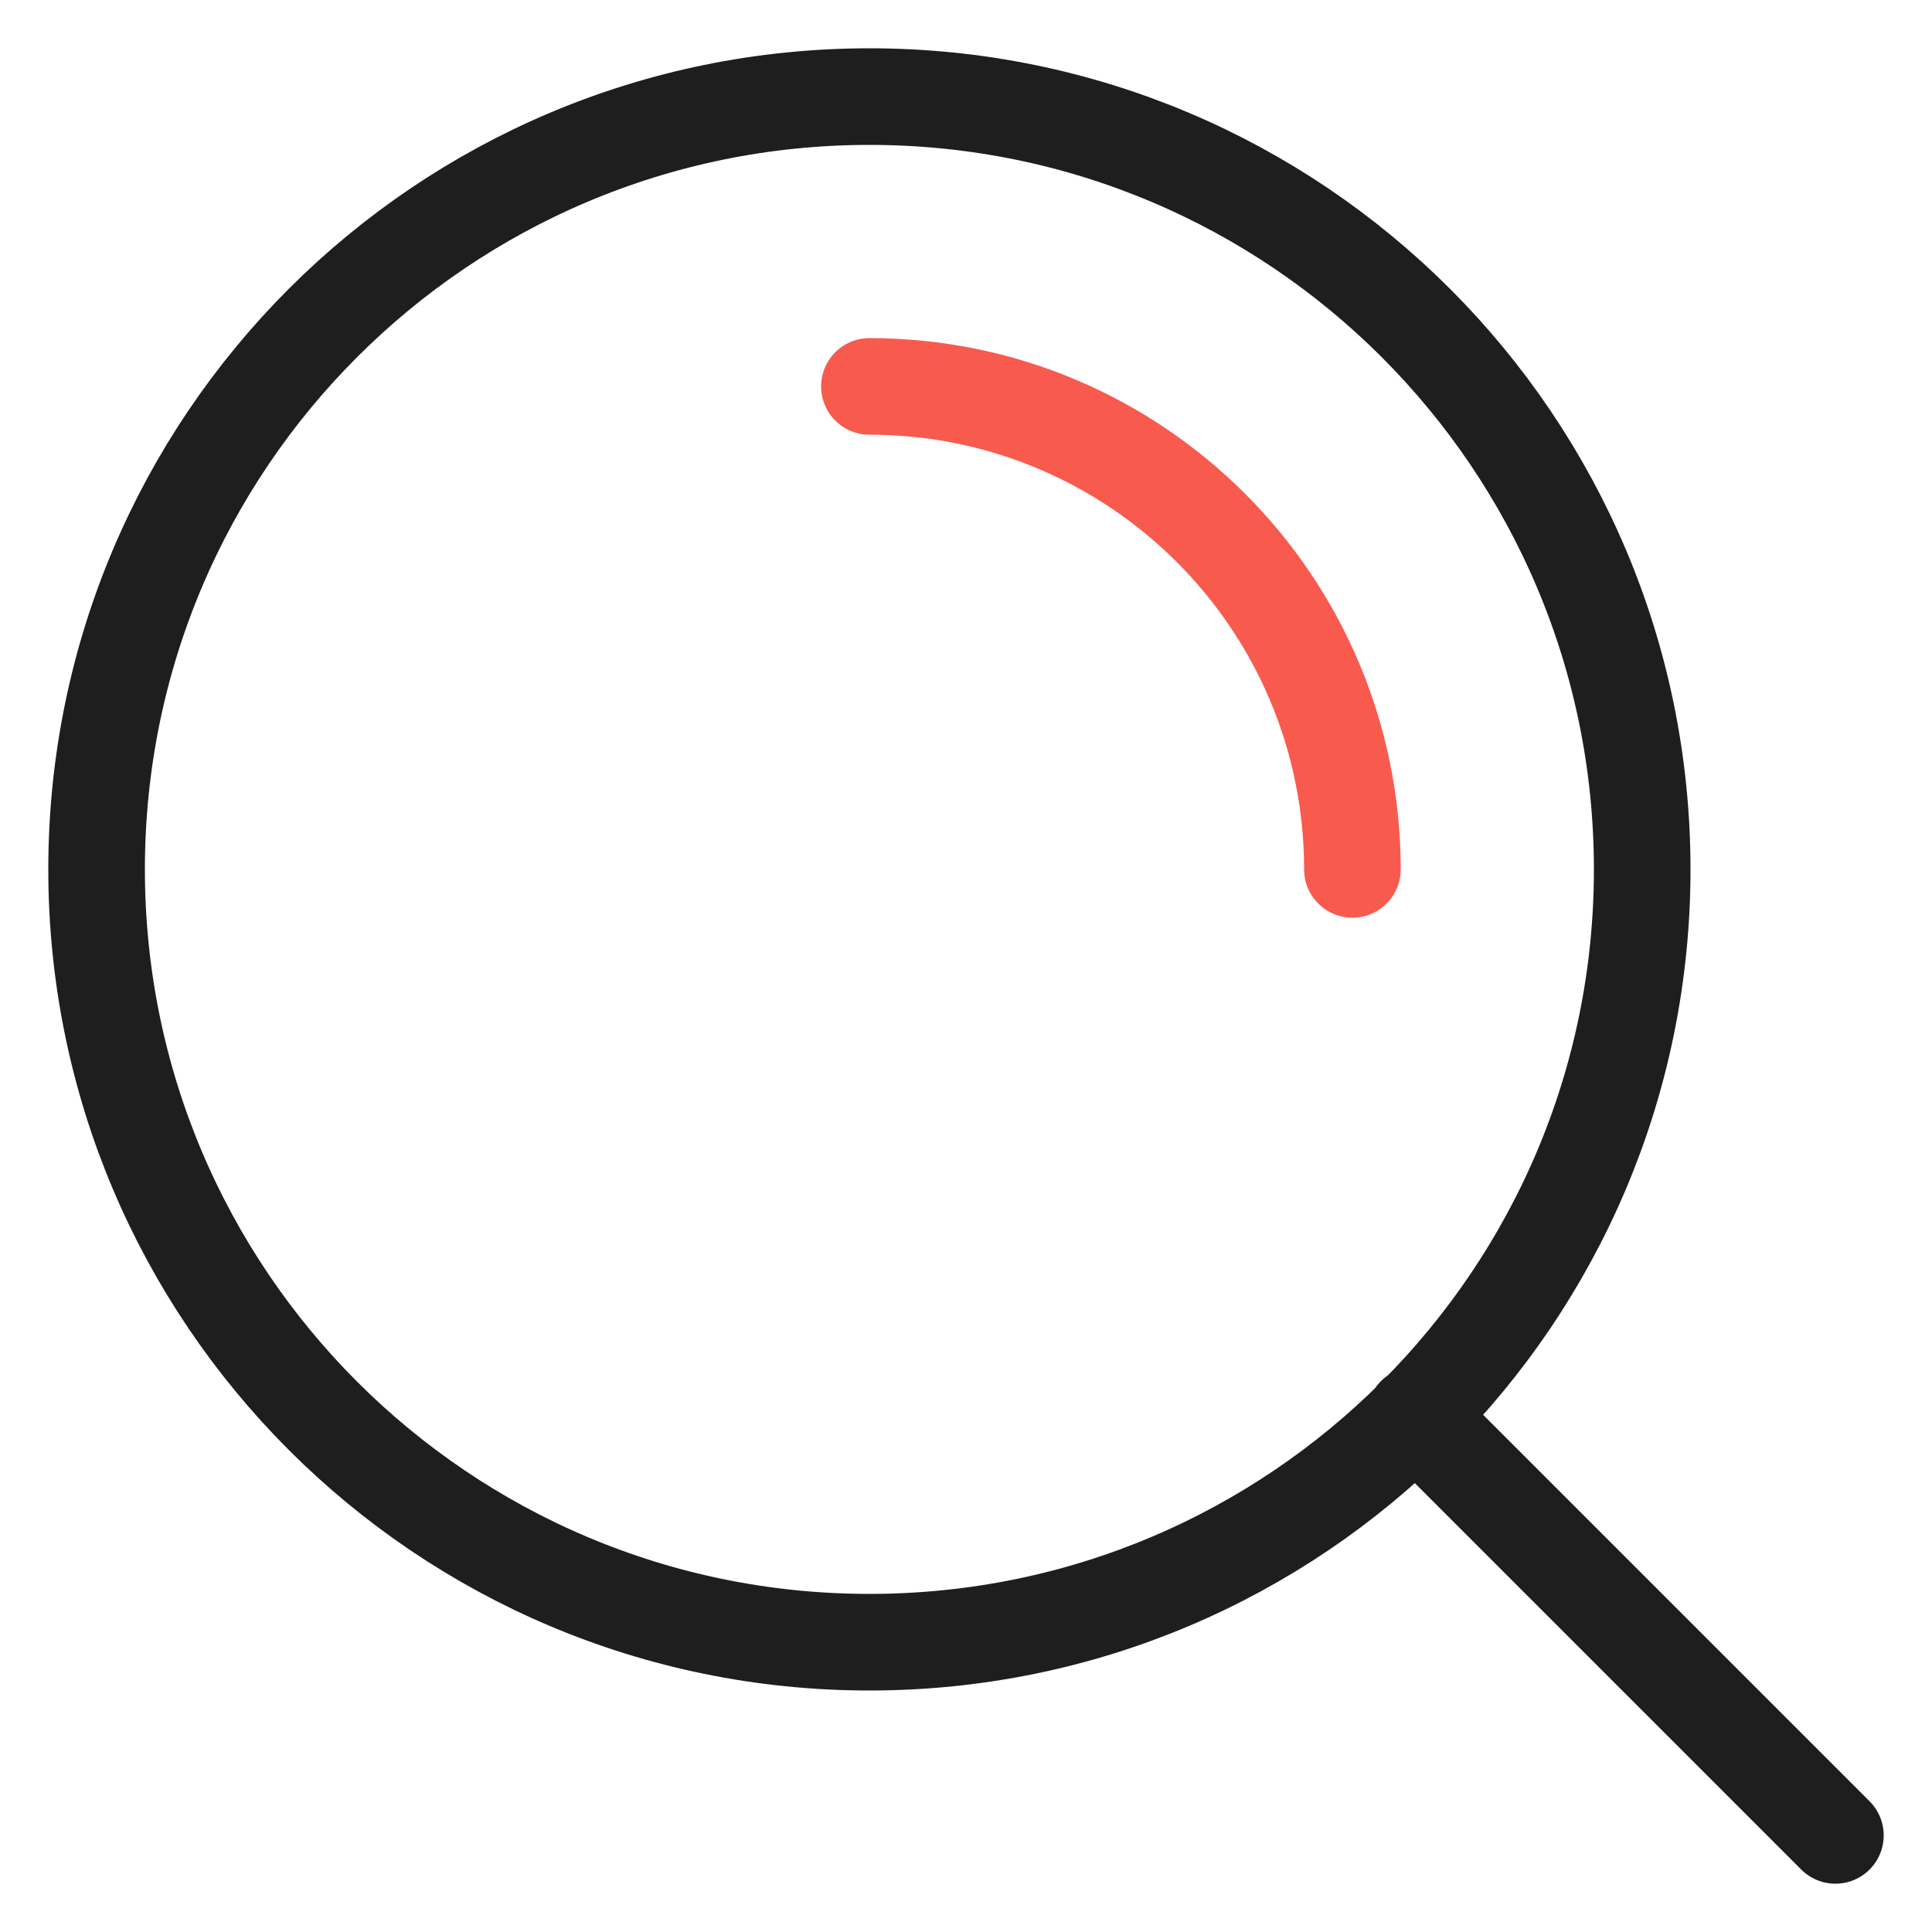
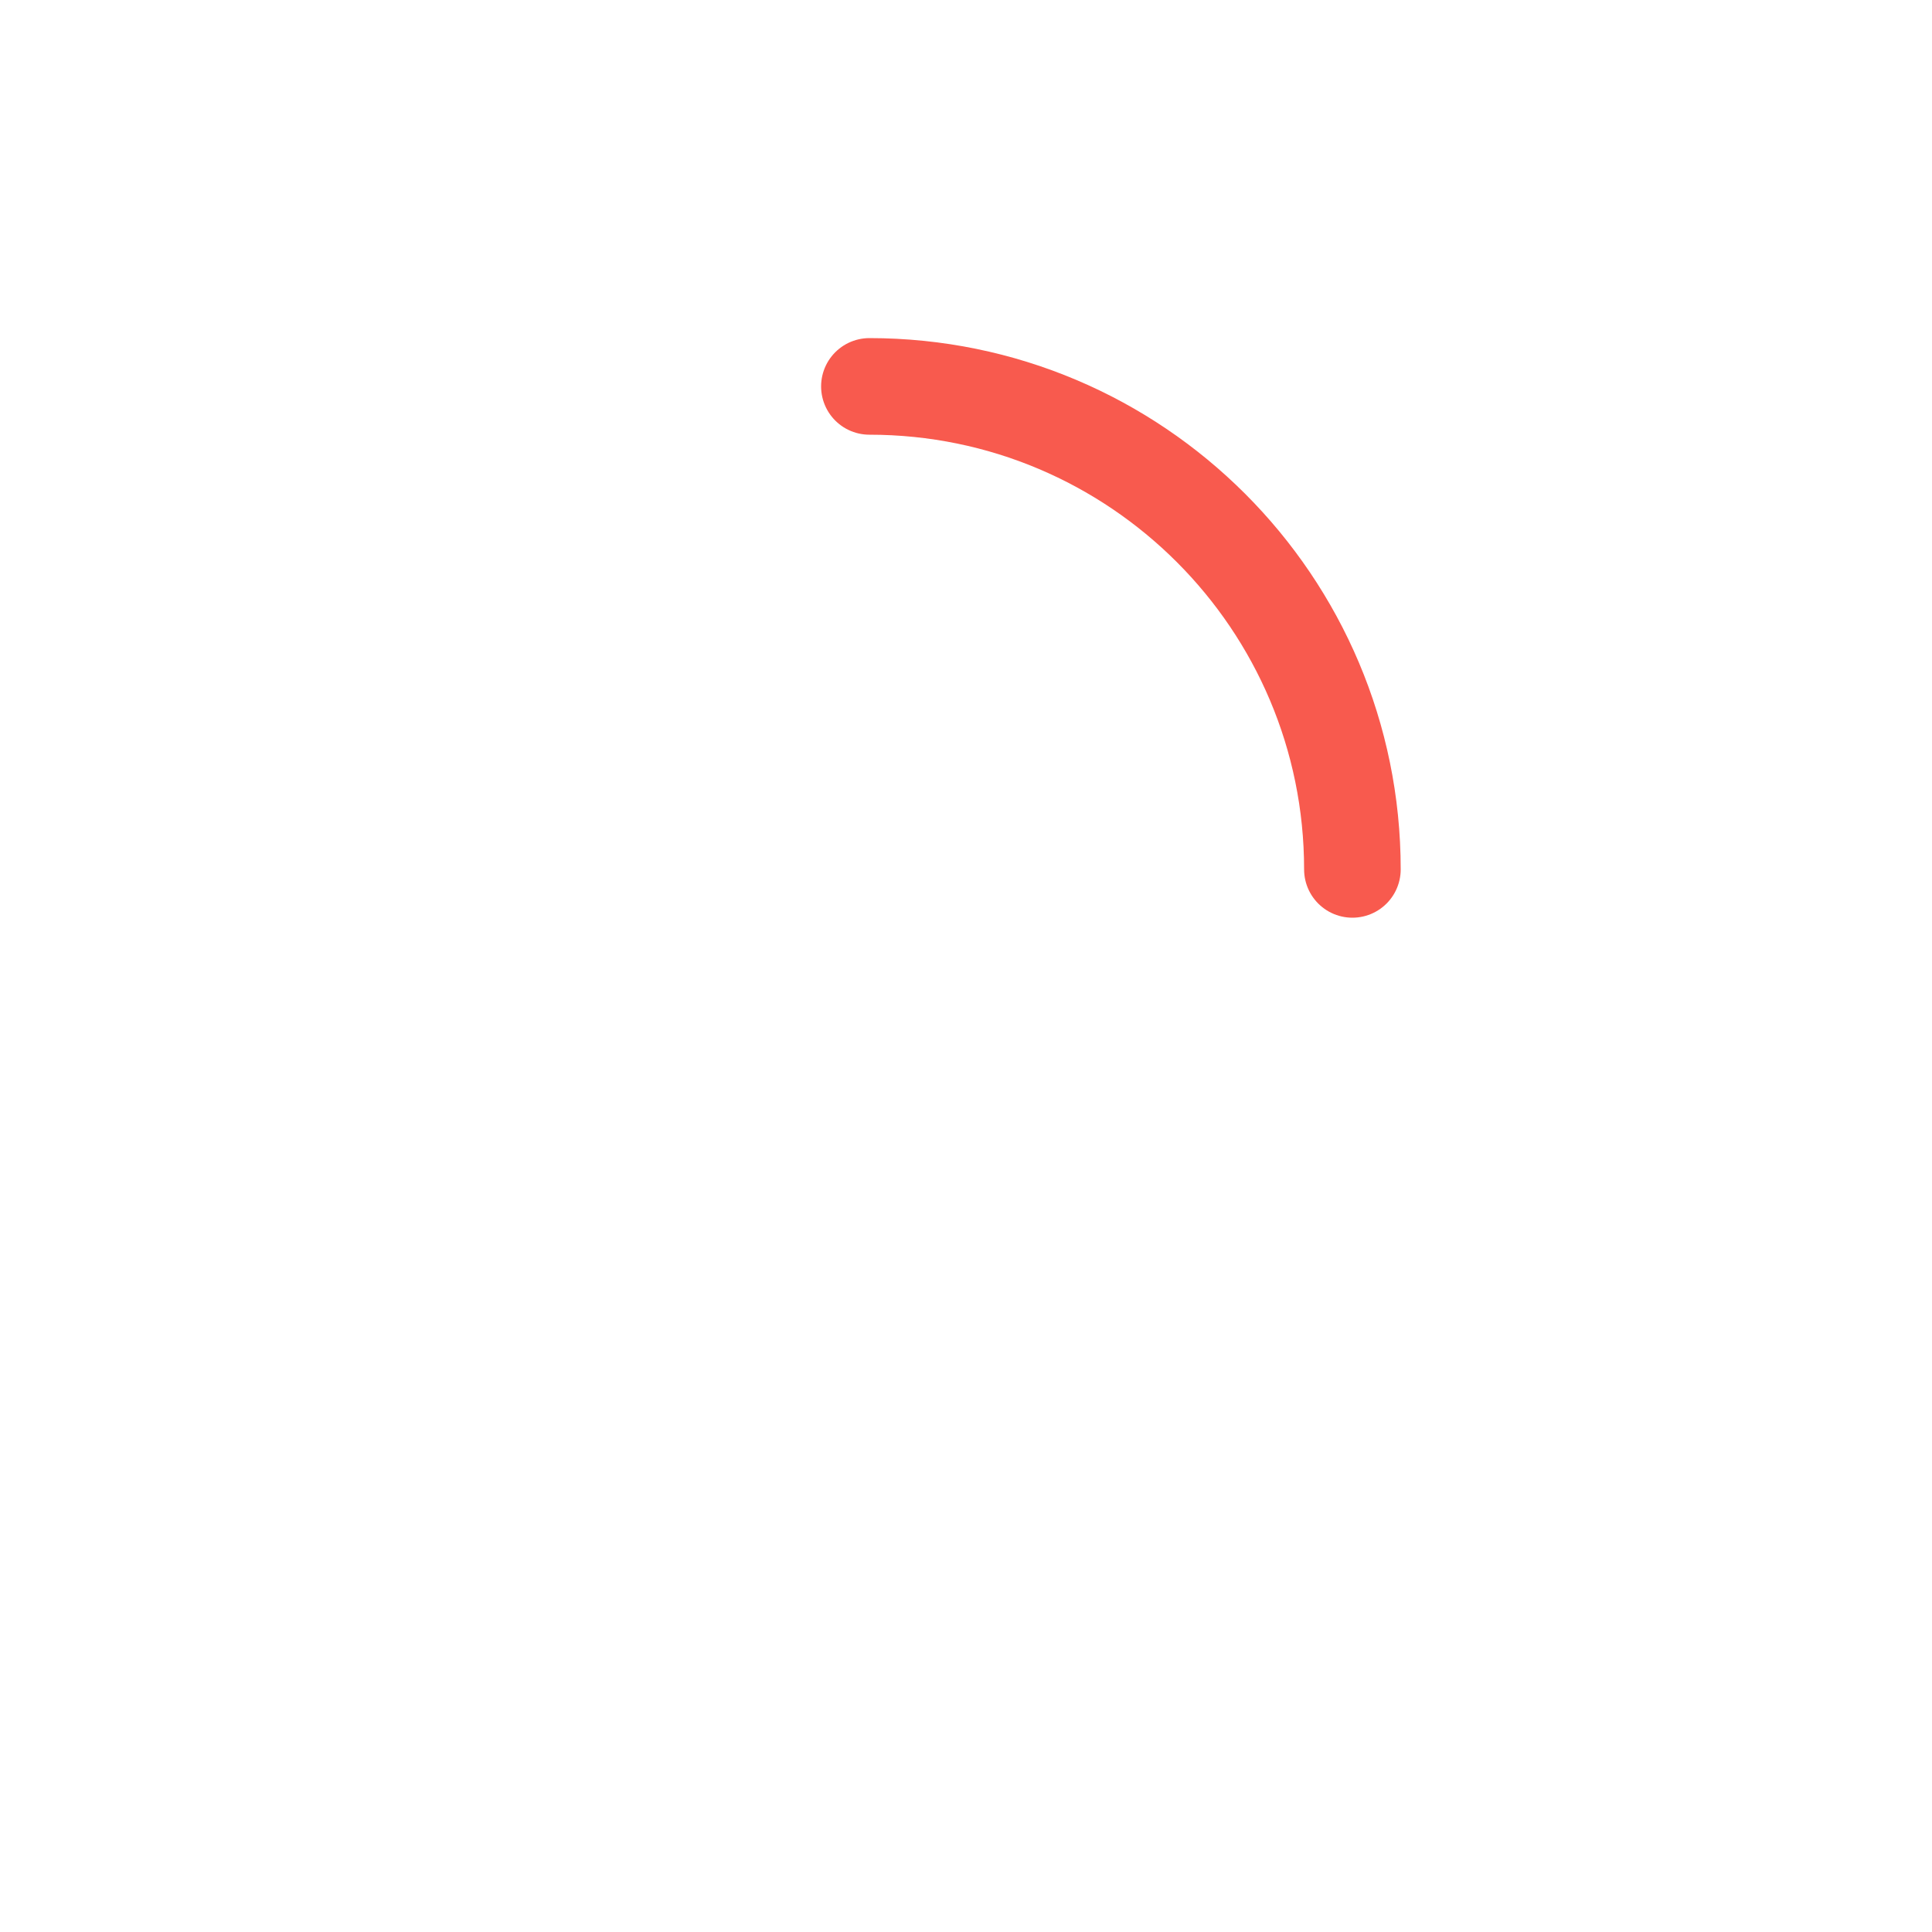
<svg xmlns="http://www.w3.org/2000/svg" width="20" height="20" viewBox="0 0 20 20" fill="none">
-   <path d="M19 19L14.65 14.65M17 9C17 13.418 13.418 17 9 17C4.582 17 1 13.418 1 9C1 4.582 4.582 1 9 1C13.418 1 17 4.582 17 9Z" stroke="#1E1E1E" stroke-linecap="round" stroke-linejoin="round" />
  <path d="M9 4C11.761 4 14 6.239 14 9" stroke="#F85A4E" stroke-linecap="round" stroke-linejoin="round" />
</svg>